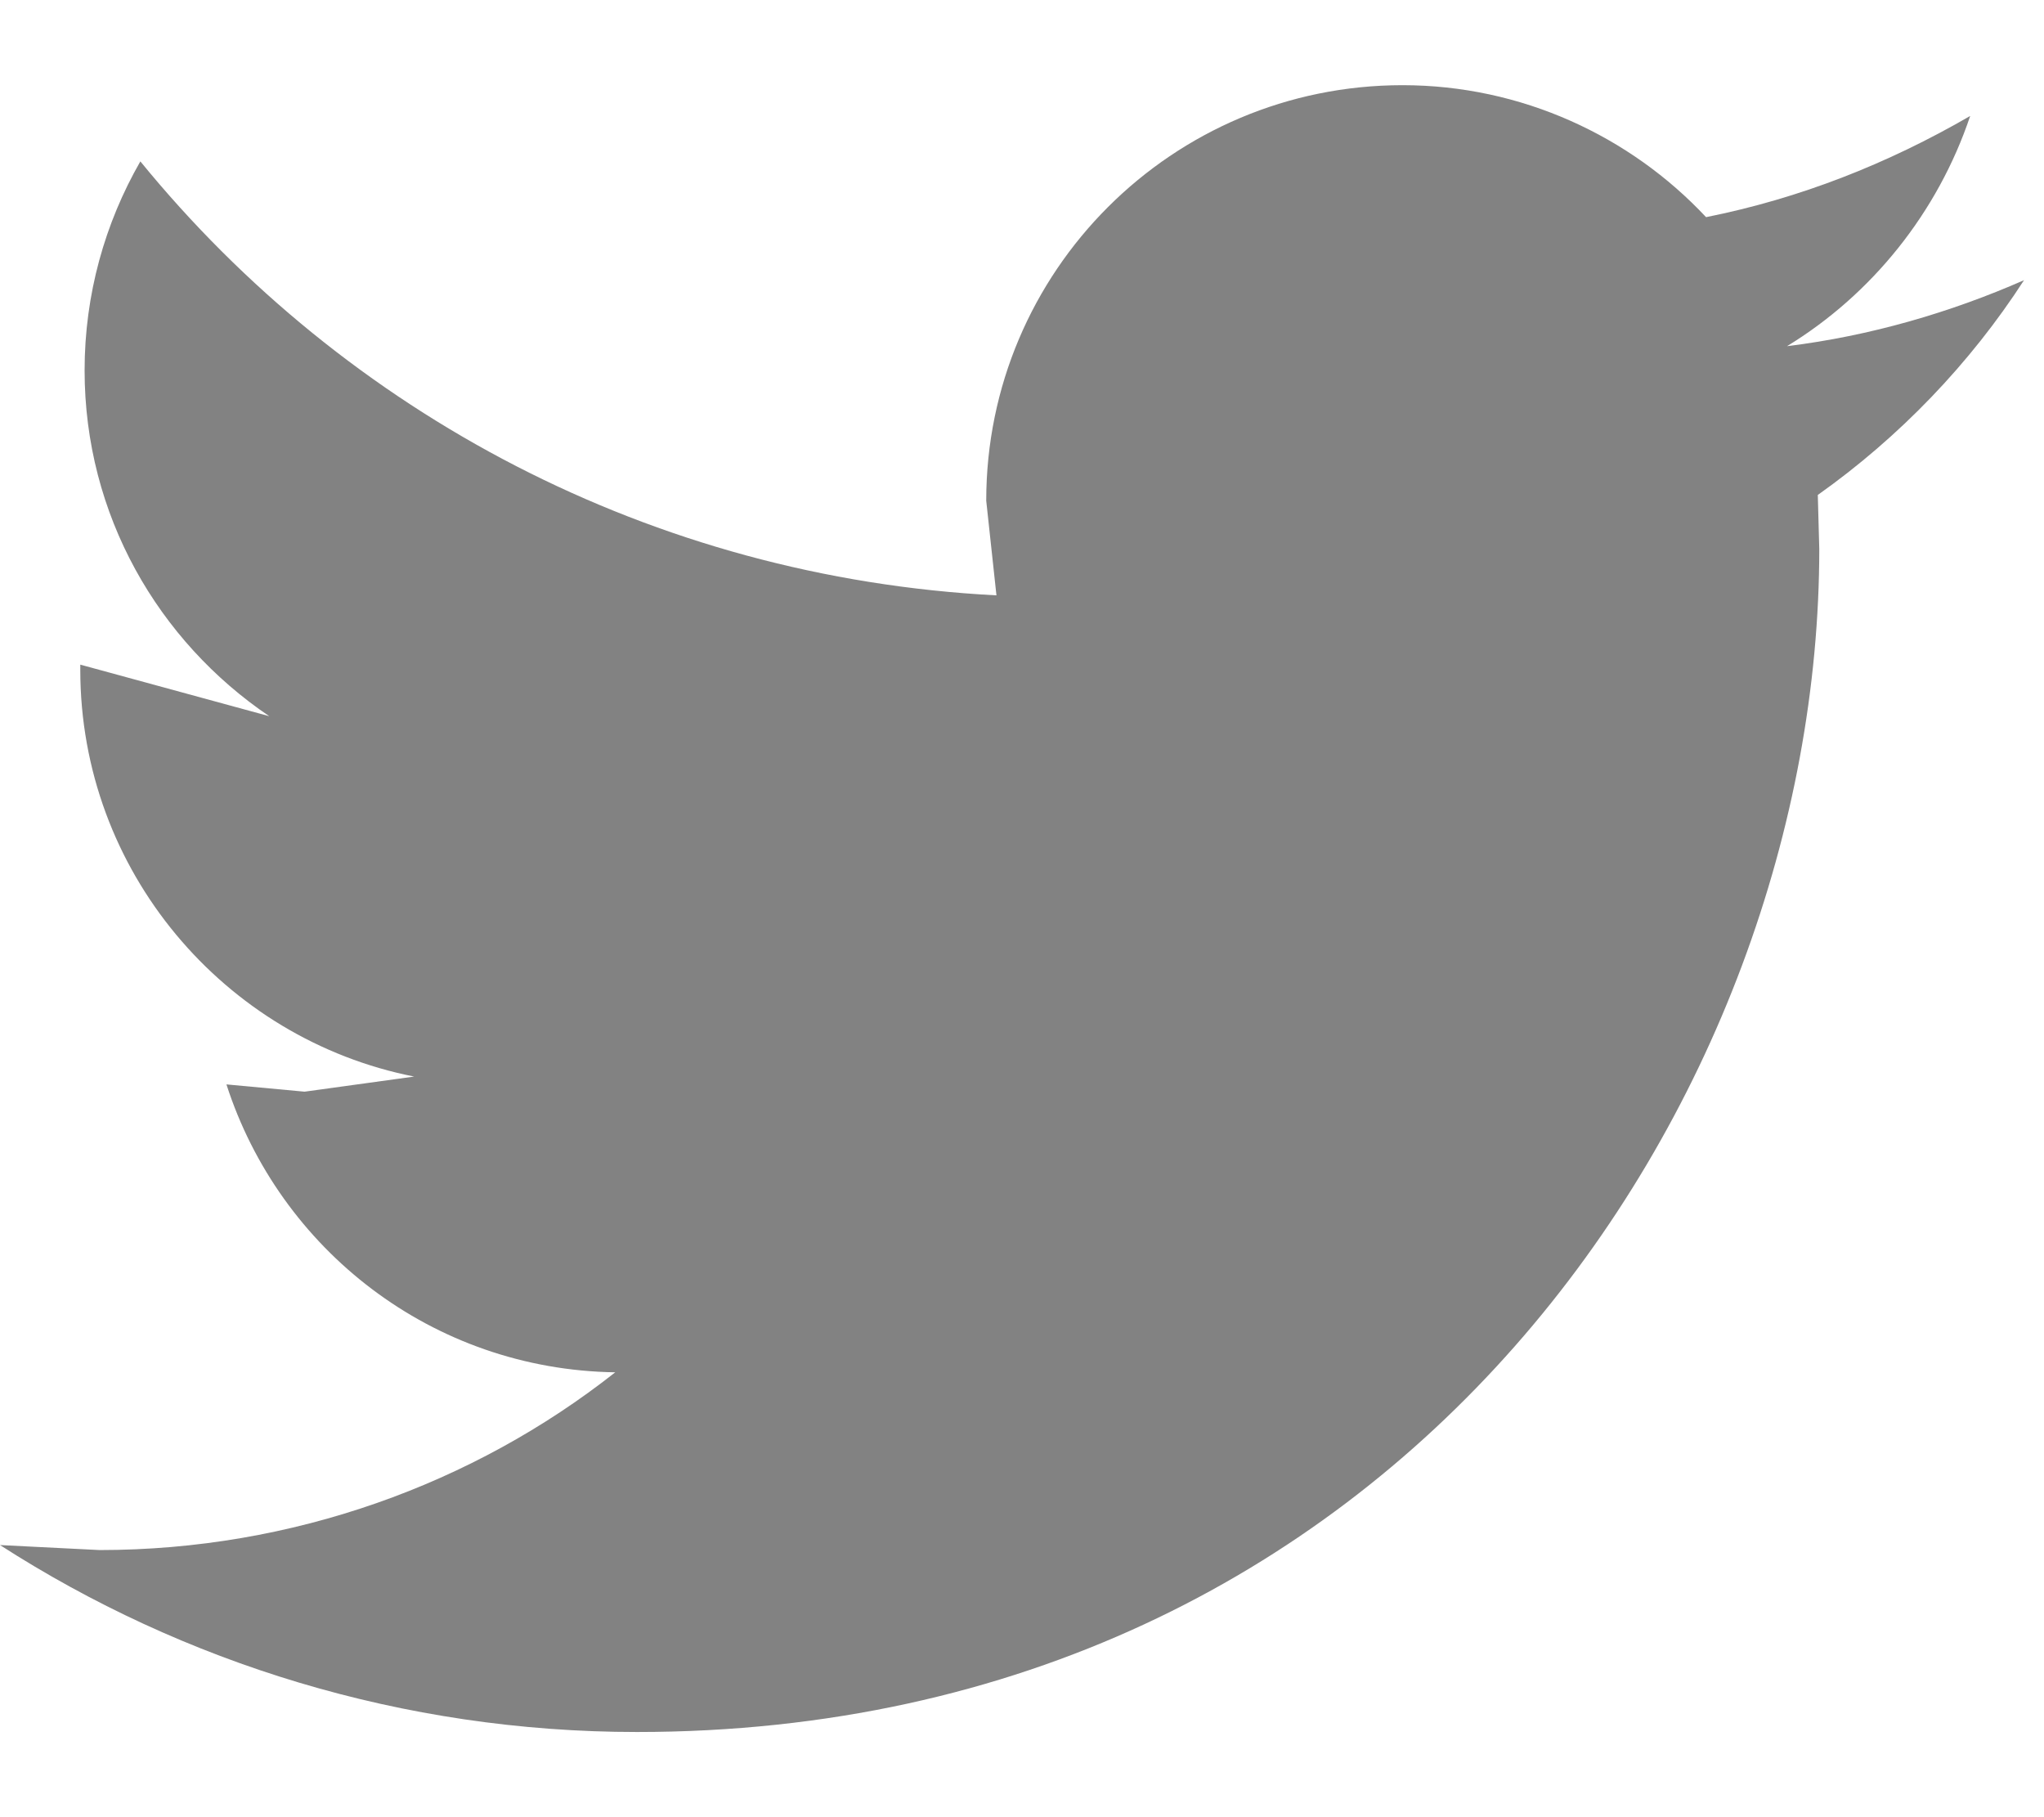
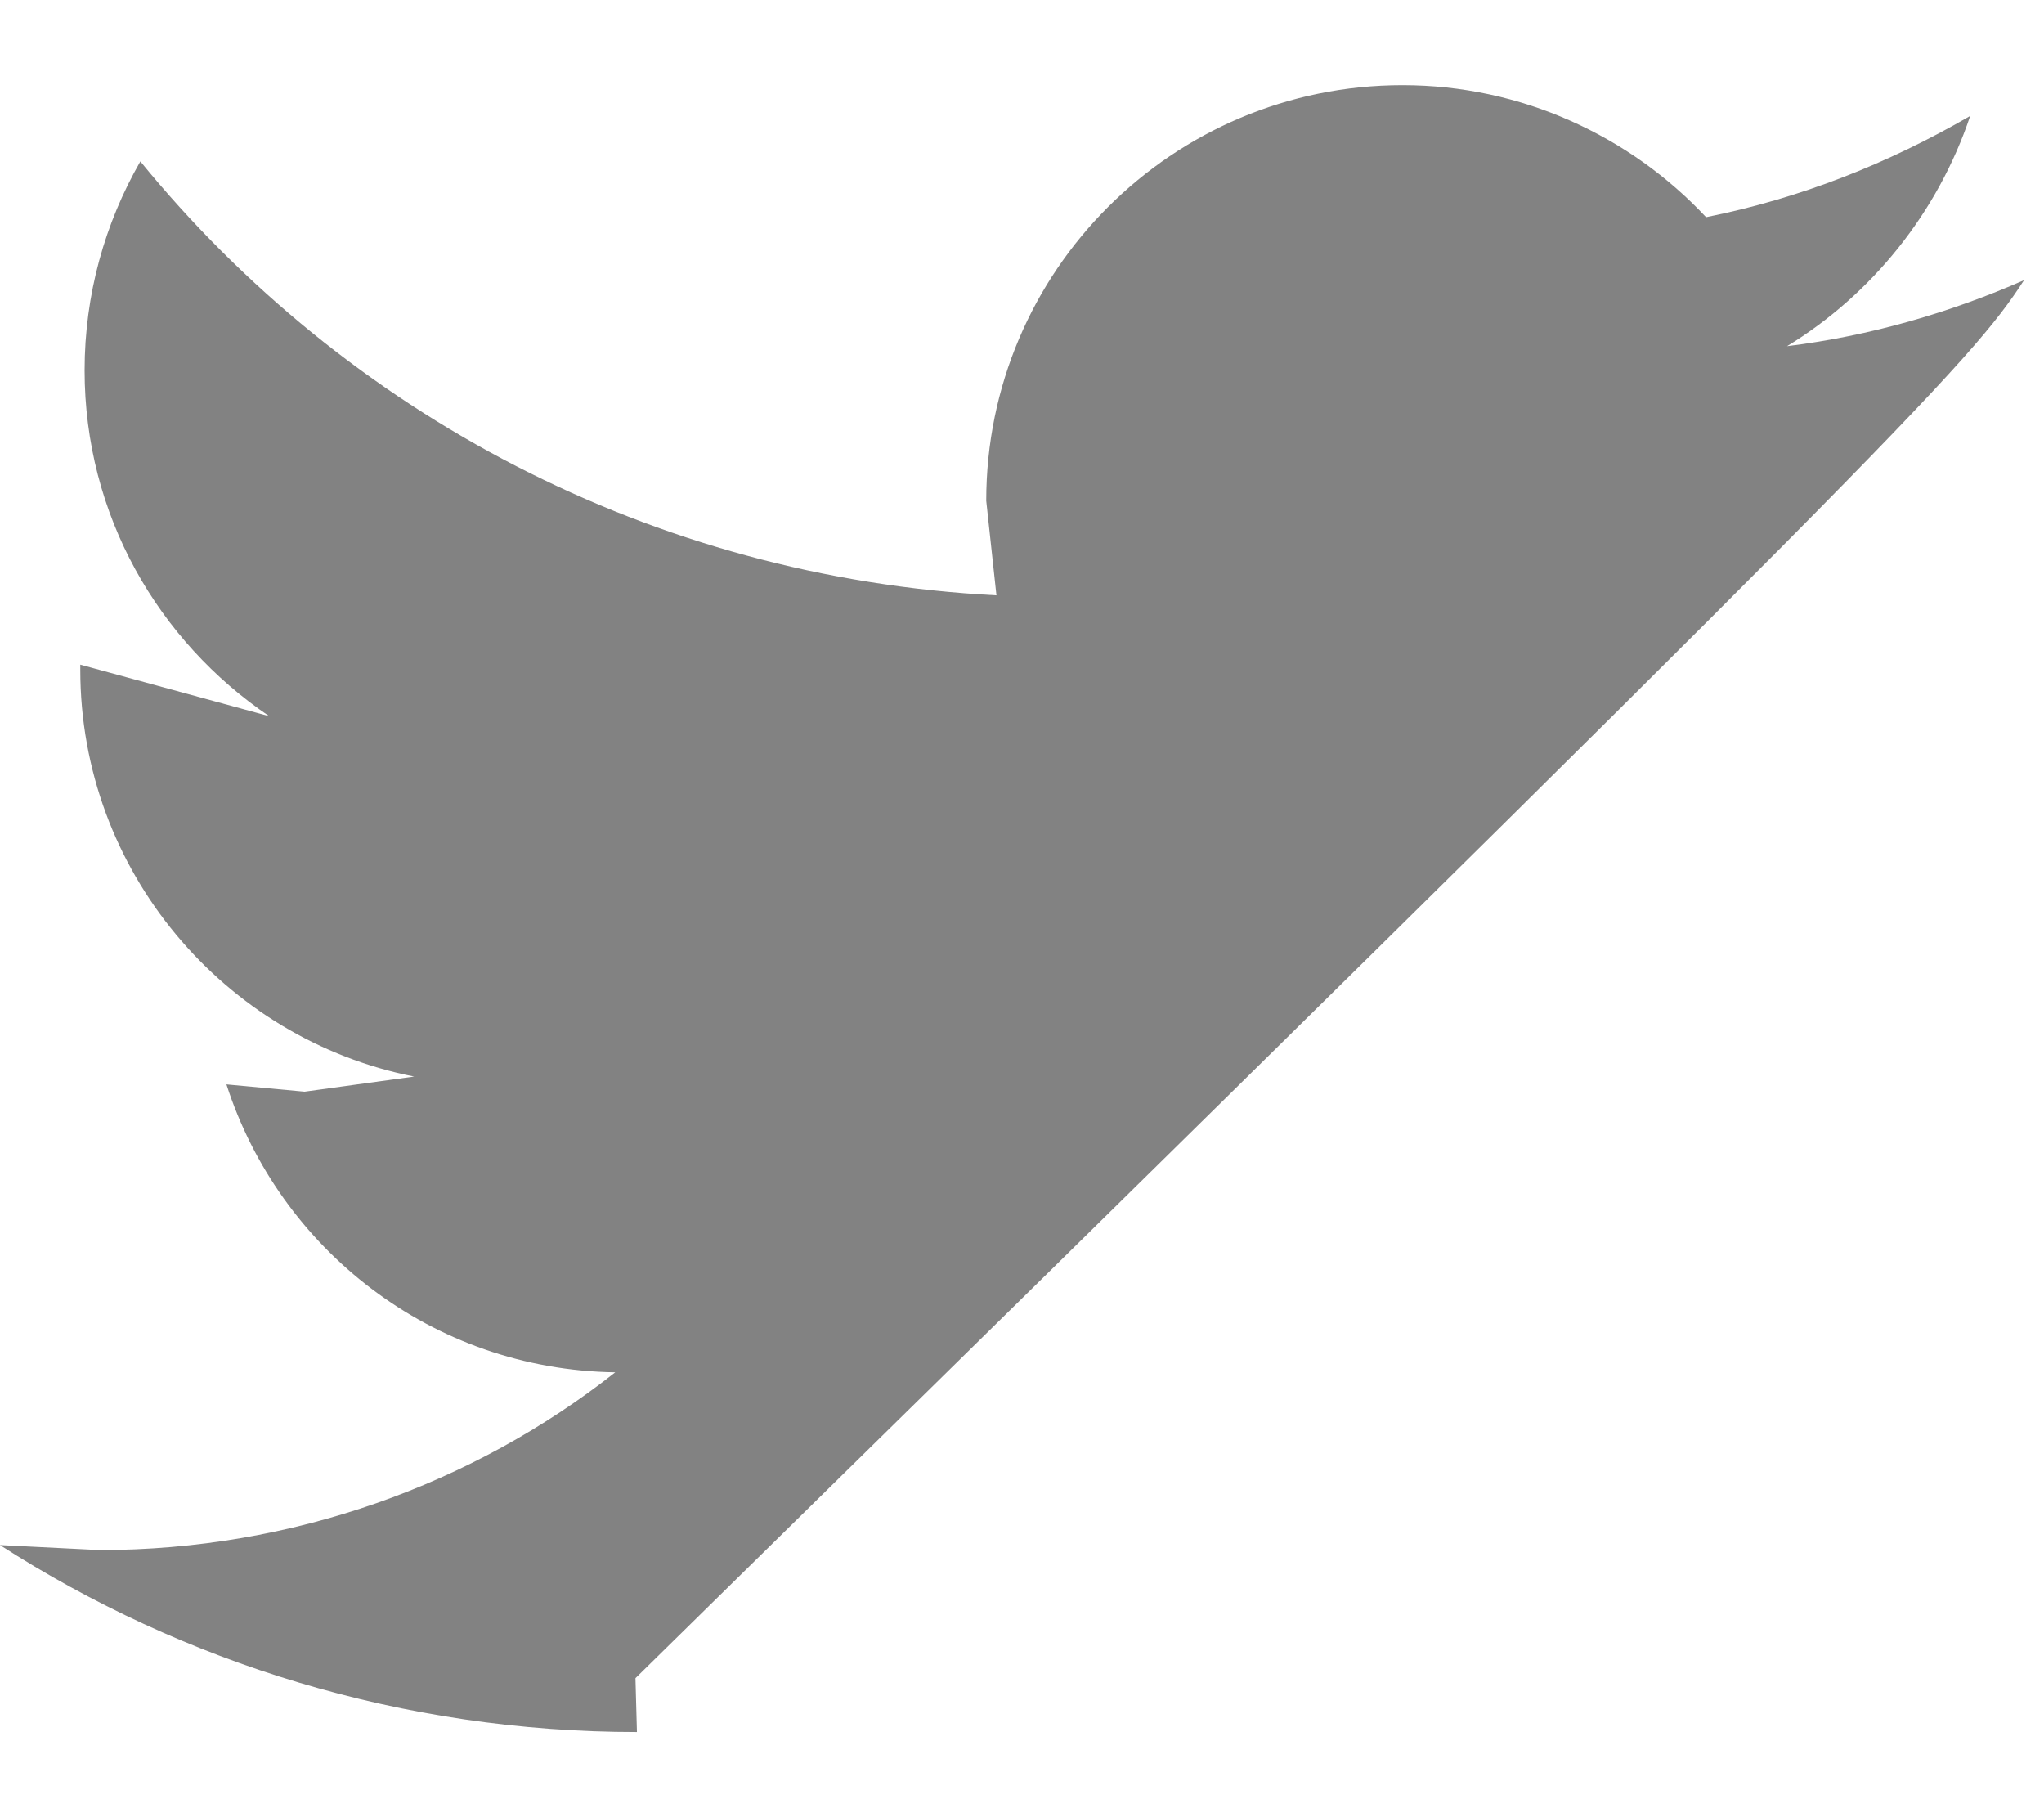
<svg xmlns="http://www.w3.org/2000/svg" version="1.1" x="0px" y="0px" width="18px" height="16px" viewBox="0 0 18 16" enable-background="new 0 0 18 16" xml:space="preserve">
  <g id="レイヤー_1">
</g>
  <g id="レイヤー_2">
-     <path fill="#828282" d="M17.824,2.467c-0.647,0.284-1.354,0.491-2.087,0.581c0.746-0.455,1.327-1.175,1.613-2.027   c-0.729,0.422-1.5,0.726-2.326,0.891c-0.668-0.714-1.627-1.162-2.673-1.162c-2.026,0-3.666,1.639-3.666,3.659l0.09,0.833   C5.741,5.085,3.046,3.639,1.236,1.421c-0.312,0.543-0.491,1.172-0.491,1.84c0,1.274,0.649,2.384,1.626,3.045L0.707,5.852v0.045   c0,1.772,1.269,3.252,2.94,3.582L2.682,9.612L1.994,9.548C2.462,11,3.805,12.059,5.418,12.083   c-1.249,0.985-2.844,1.565-4.541,1.565L0,13.604c1.61,1.036,3.546,1.646,5.609,1.646c6.729,0,10.412-5.58,10.412-10.418   l-0.013-0.474C16.728,3.848,17.35,3.2,17.824,2.467" />
+     <path fill="#828282" d="M17.824,2.467c-0.647,0.284-1.354,0.491-2.087,0.581c0.746-0.455,1.327-1.175,1.613-2.027   c-0.729,0.422-1.5,0.726-2.326,0.891c-0.668-0.714-1.627-1.162-2.673-1.162c-2.026,0-3.666,1.639-3.666,3.659l0.09,0.833   C5.741,5.085,3.046,3.639,1.236,1.421c-0.312,0.543-0.491,1.172-0.491,1.84c0,1.274,0.649,2.384,1.626,3.045L0.707,5.852v0.045   c0,1.772,1.269,3.252,2.94,3.582L2.682,9.612L1.994,9.548C2.462,11,3.805,12.059,5.418,12.083   c-1.249,0.985-2.844,1.565-4.541,1.565L0,13.604c1.61,1.036,3.546,1.646,5.609,1.646l-0.013-0.474C16.728,3.848,17.35,3.2,17.824,2.467" />
  </g>
</svg>